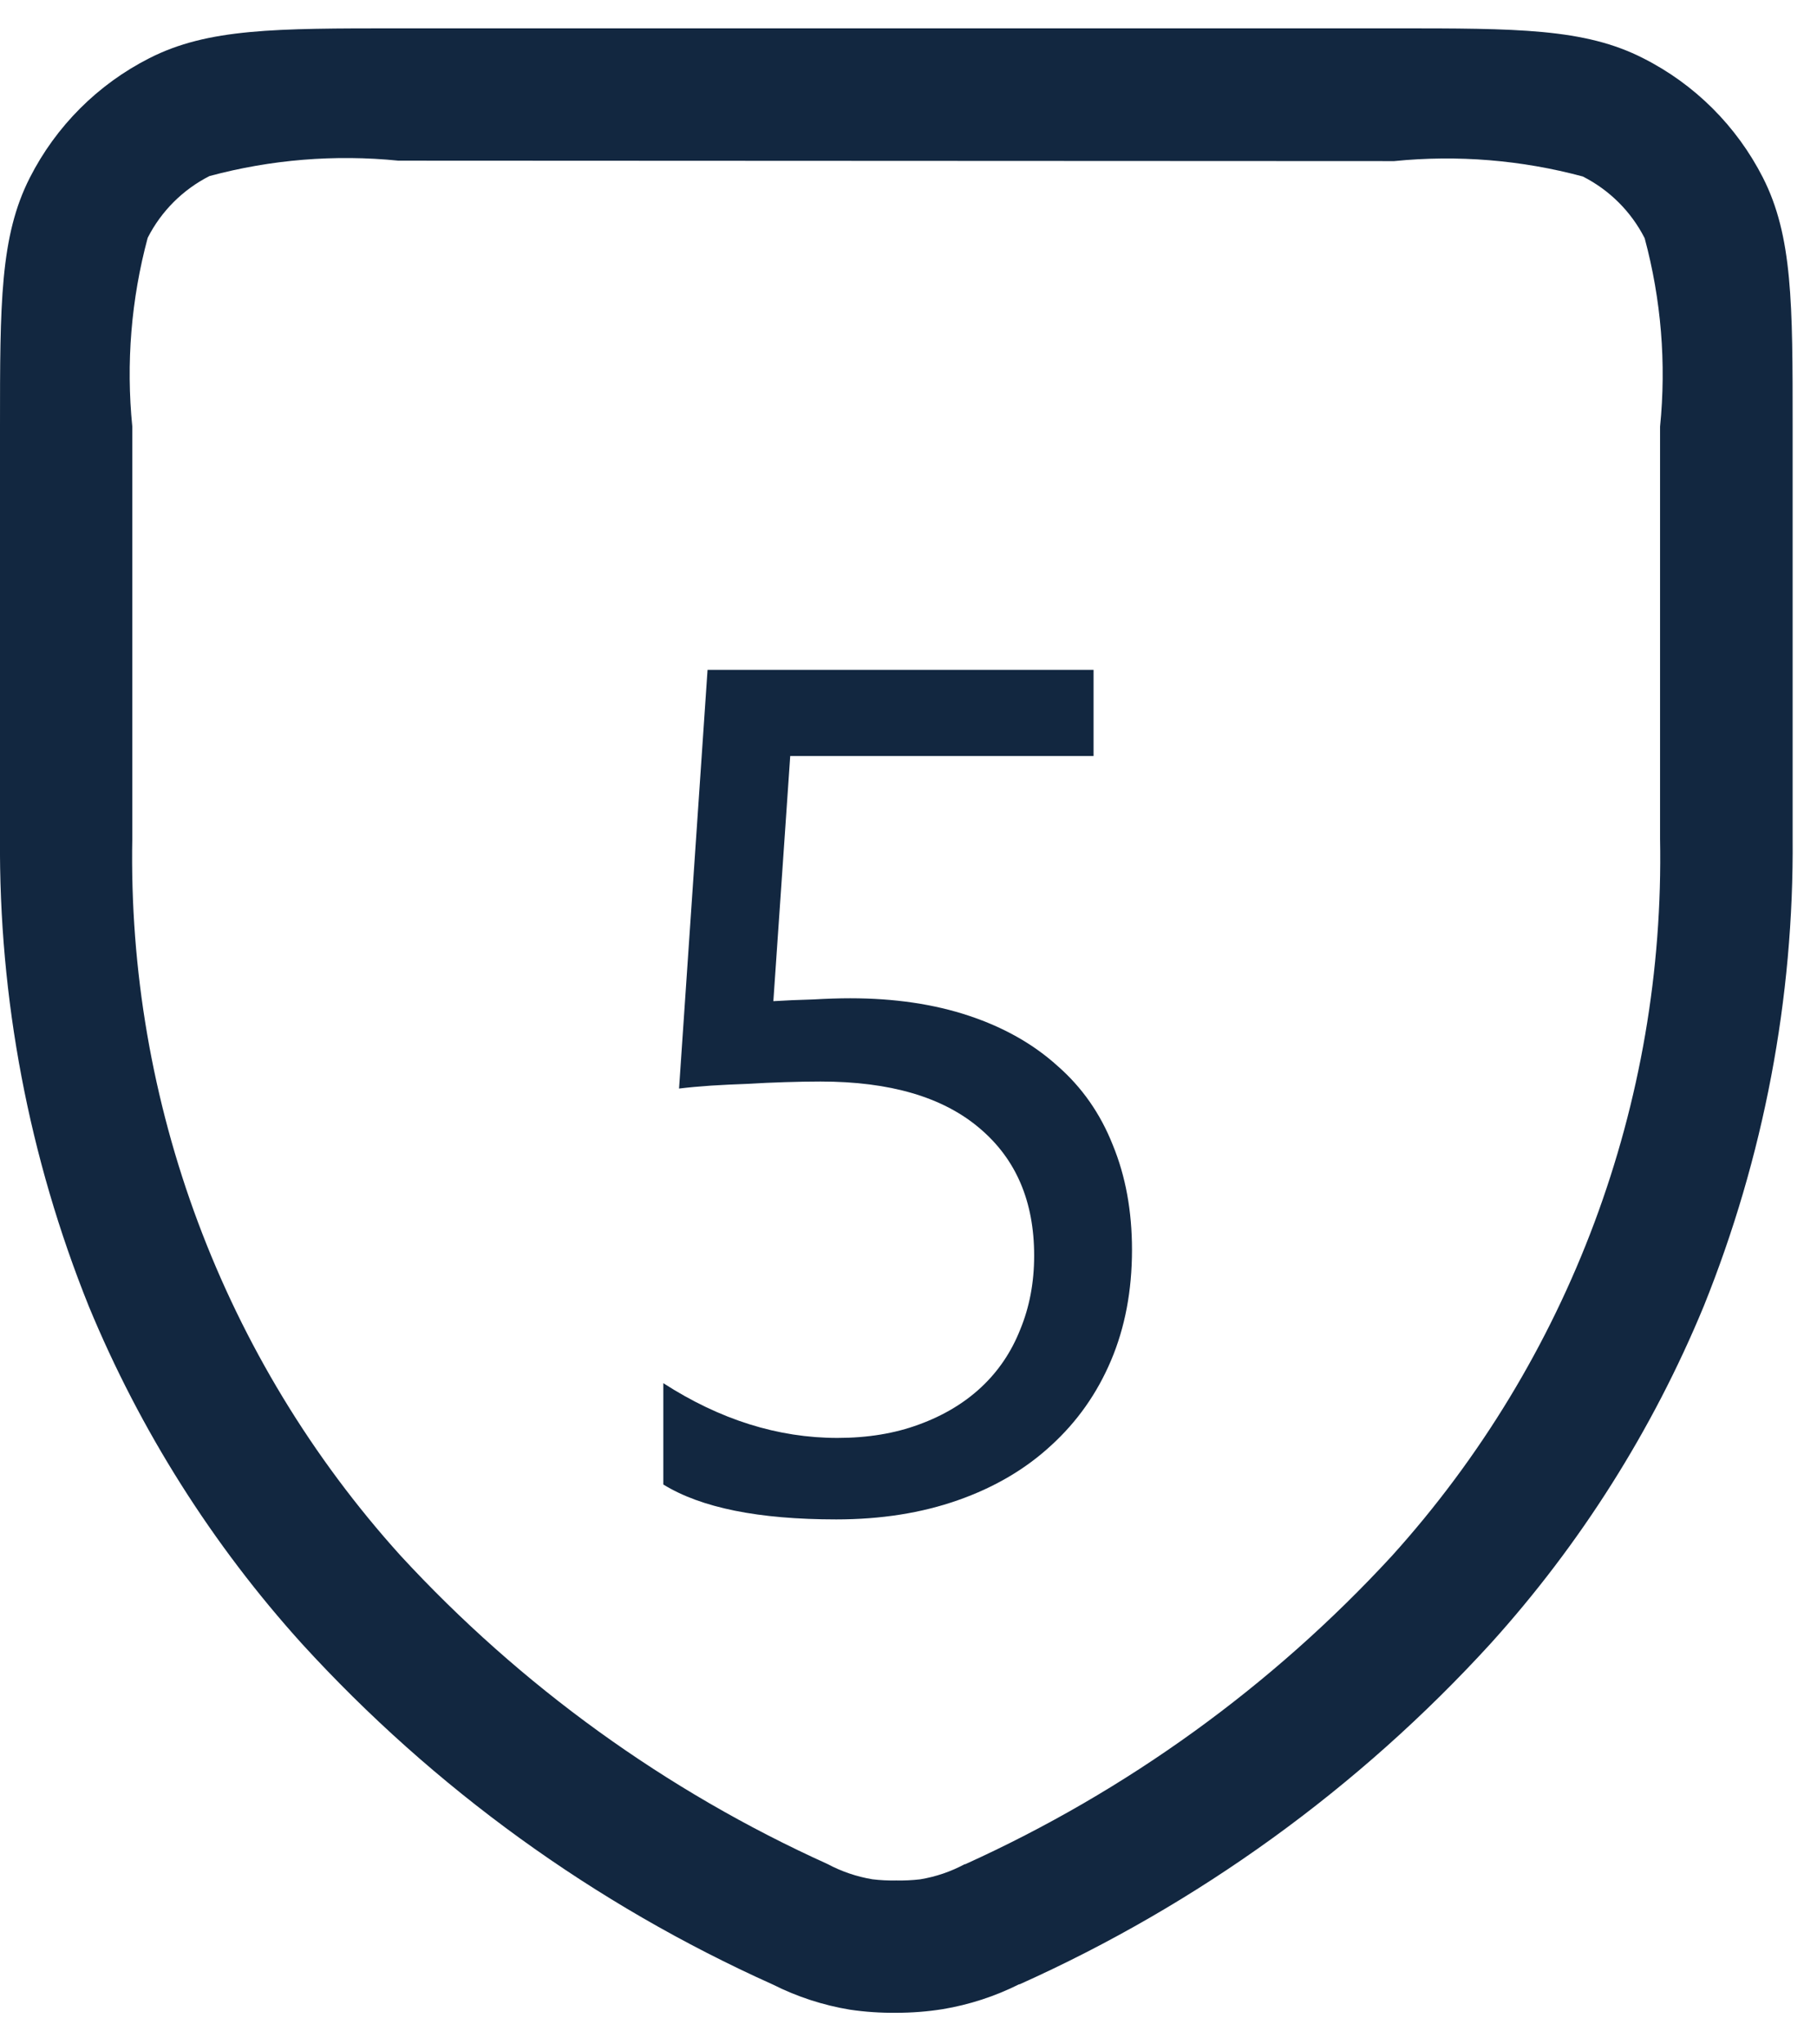
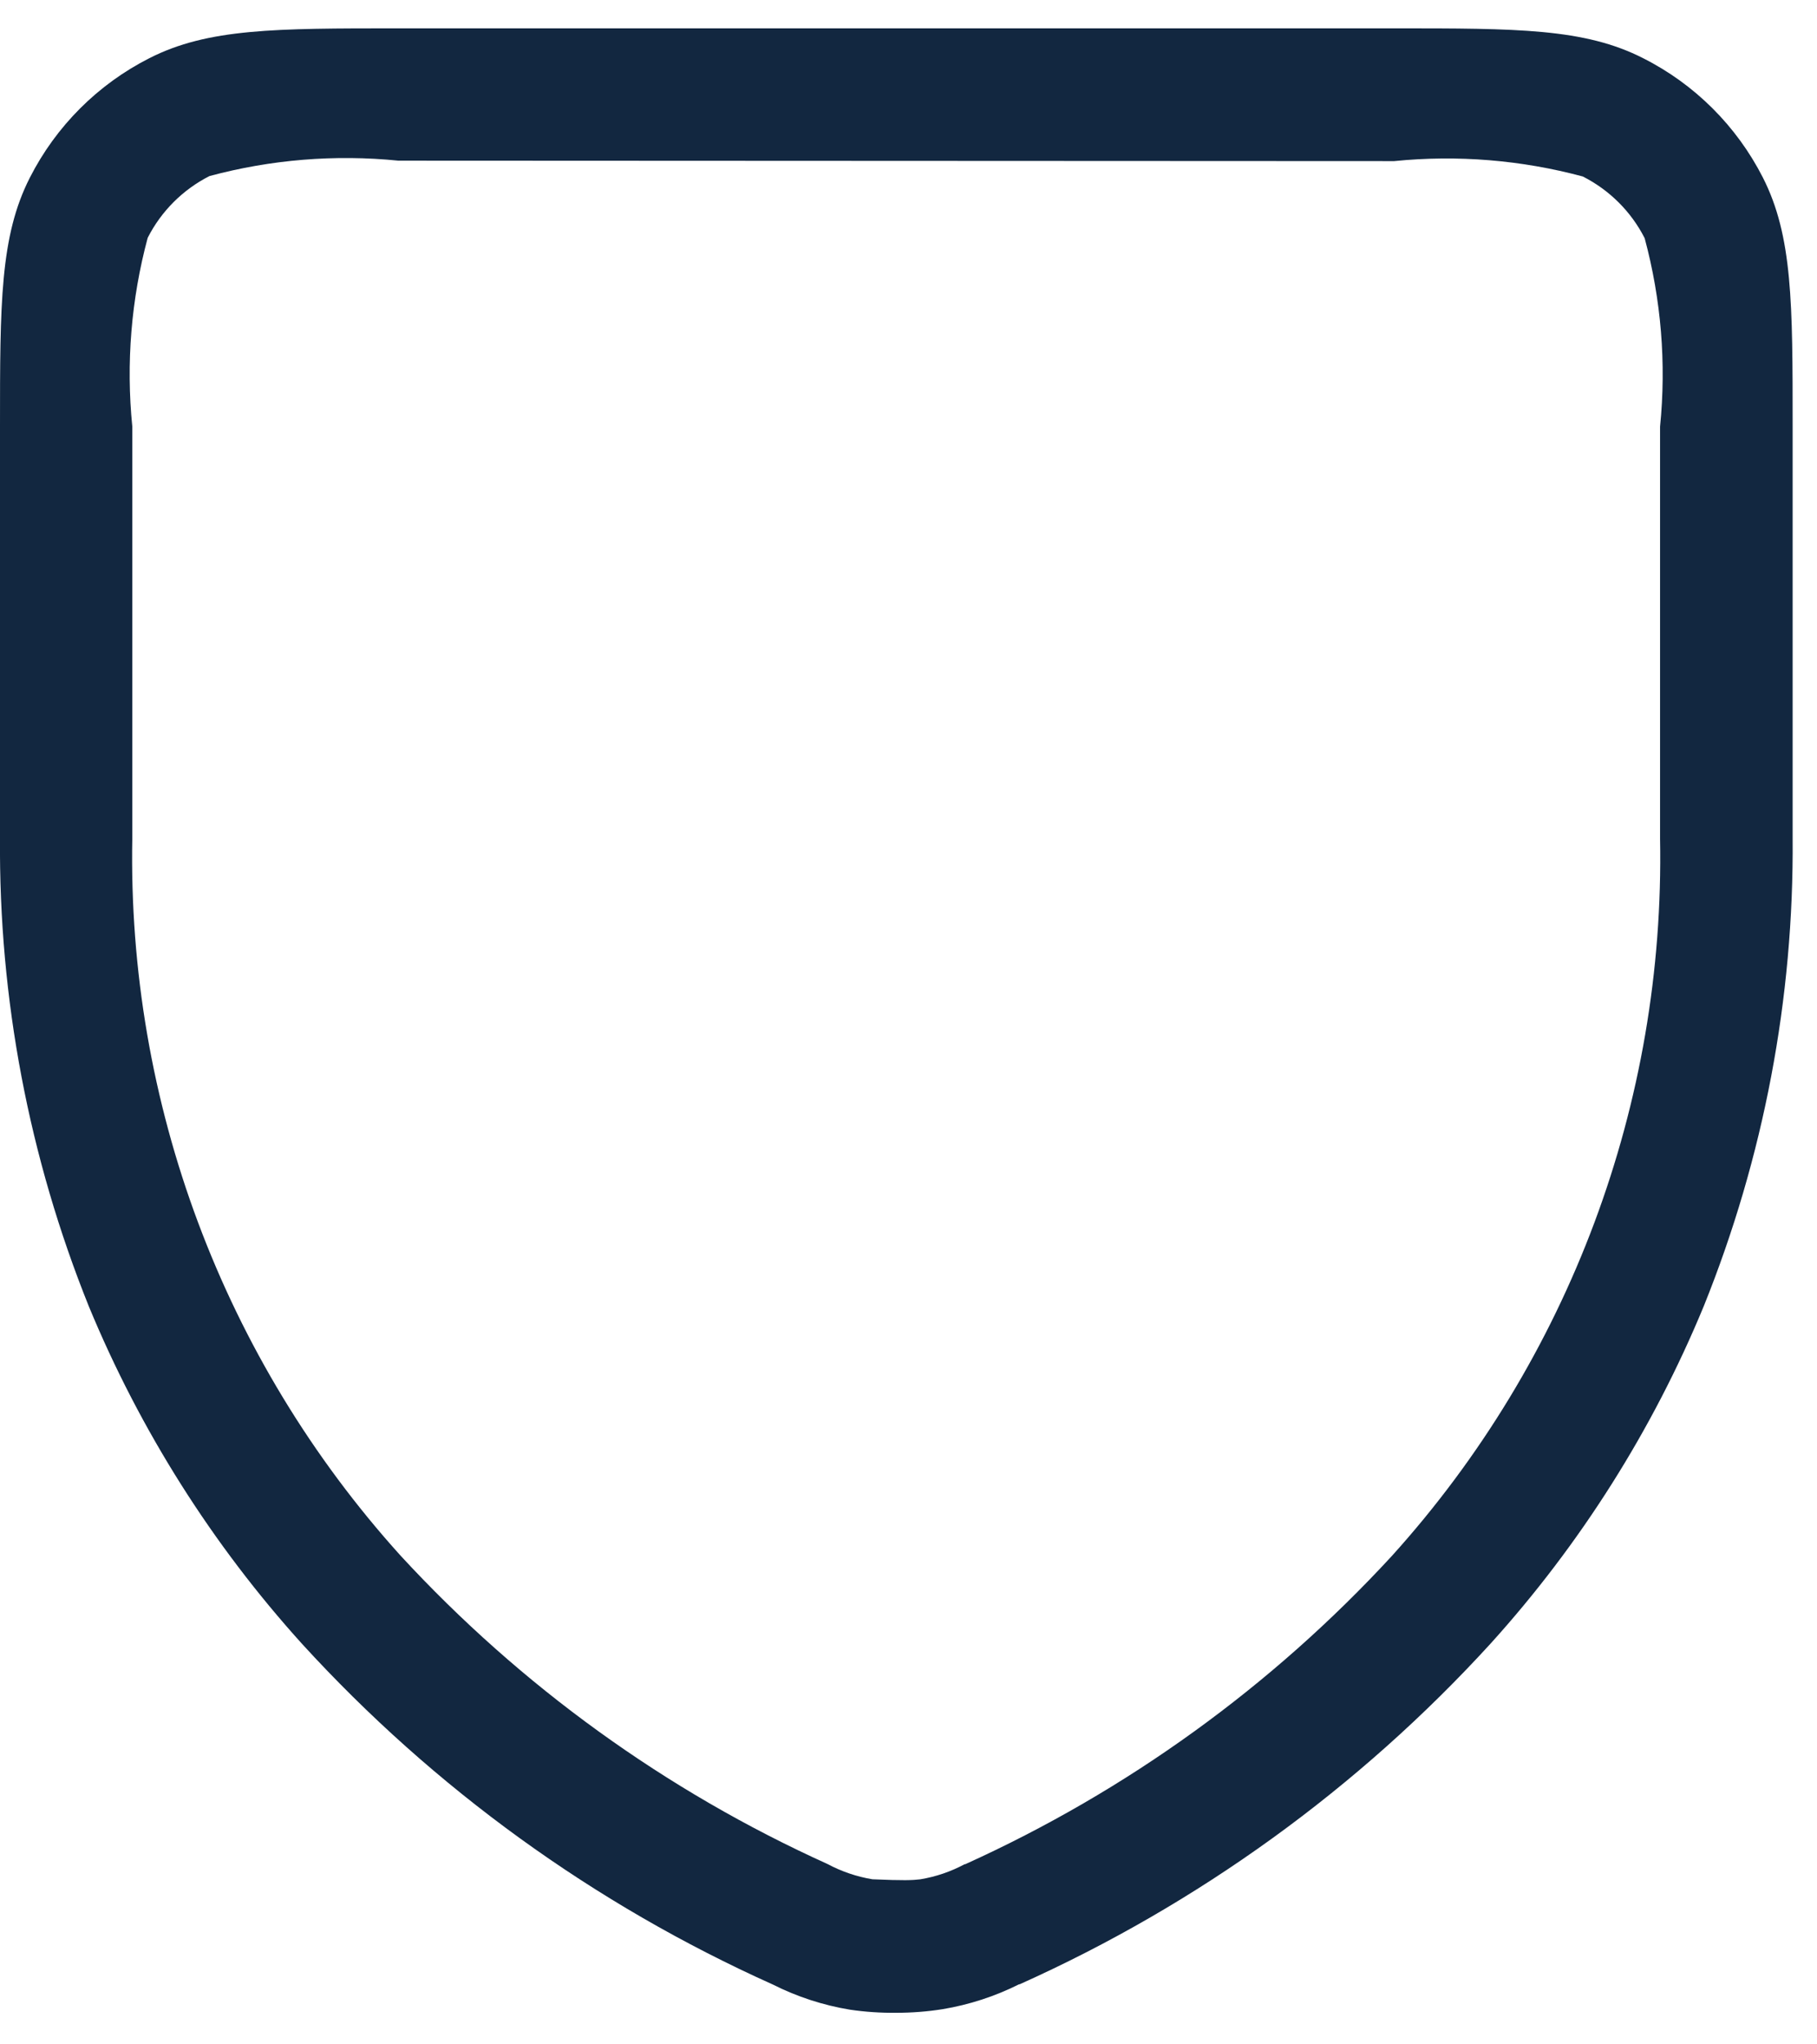
<svg xmlns="http://www.w3.org/2000/svg" width="32" height="36" viewBox="0 0 32 36" fill="none">
-   <path d="M15.786 35.444C15.512 35.447 15.239 35.429 14.968 35.389C14.496 35.311 14.039 35.162 13.612 34.947C10.467 33.535 7.644 31.493 5.319 28.947C3.737 27.197 2.468 25.188 1.566 23.008C0.51 20.387 -0.022 17.584 0 14.758V7.512C0 5.351 0 4.161 0.525 3.13C0.986 2.222 1.724 1.484 2.632 1.024C3.663 0.499 4.853 0.499 7.014 0.499H24.558C26.717 0.499 27.907 0.499 28.938 1.025C29.846 1.483 30.584 2.219 31.046 3.125C31.571 4.156 31.571 5.344 31.571 7.501V14.753C31.594 17.579 31.062 20.382 30.005 23.003C29.104 25.183 27.834 27.192 26.252 28.942C23.927 31.488 21.104 33.53 17.958 34.942H17.948C17.524 35.154 17.071 35.302 16.603 35.38C16.333 35.423 16.06 35.444 15.786 35.444ZM7.014 2.829C5.899 2.717 4.773 2.809 3.69 3.1C3.221 3.338 2.839 3.719 2.601 4.188C2.31 5.27 2.218 6.397 2.33 7.512V14.758C2.242 19.416 3.93 23.933 7.052 27.391C9.169 29.689 11.727 31.537 14.573 32.824C14.82 32.956 15.088 33.047 15.364 33.093C15.504 33.11 15.645 33.117 15.786 33.114C15.926 33.117 16.066 33.11 16.205 33.094C16.479 33.049 16.744 32.959 16.988 32.828H16.999C19.843 31.54 22.399 29.694 24.514 27.398C27.636 23.94 29.324 19.423 29.236 14.765V7.513C29.348 6.4 29.256 5.275 28.965 4.195C28.727 3.726 28.345 3.346 27.876 3.108C26.794 2.817 25.668 2.725 24.553 2.837L7.014 2.829Z" fill="#122740" />
-   <path d="M19.936 22.009C19.936 22.727 19.813 23.376 19.567 23.957C19.321 24.538 18.969 25.037 18.511 25.454C18.06 25.871 17.513 26.192 16.87 26.418C16.227 26.644 15.513 26.756 14.727 26.756C13.36 26.756 12.345 26.551 11.682 26.141V24.357C12.68 25 13.702 25.321 14.748 25.321C15.281 25.321 15.759 25.242 16.183 25.085C16.614 24.928 16.98 24.709 17.28 24.429C17.581 24.148 17.81 23.81 17.967 23.414C18.131 23.017 18.213 22.583 18.213 22.111C18.213 21.154 17.892 20.406 17.25 19.866C16.607 19.319 15.674 19.045 14.45 19.045C14.252 19.045 14.043 19.049 13.825 19.056C13.606 19.062 13.387 19.073 13.168 19.086C12.95 19.093 12.734 19.104 12.523 19.117C12.317 19.131 12.129 19.148 11.959 19.169L12.461 11.796H19.259V13.313H13.917L13.62 17.63C13.838 17.617 14.071 17.606 14.317 17.6C14.563 17.586 14.782 17.579 14.973 17.579C15.752 17.579 16.45 17.682 17.065 17.887C17.68 18.092 18.2 18.386 18.623 18.769C19.054 19.145 19.379 19.609 19.598 20.163C19.823 20.71 19.936 21.325 19.936 22.009Z" fill="#122740" />
+   <path d="M15.786 35.444C15.512 35.447 15.239 35.429 14.968 35.389C14.496 35.311 14.039 35.162 13.612 34.947C10.467 33.535 7.644 31.493 5.319 28.947C3.737 27.197 2.468 25.188 1.566 23.008C0.51 20.387 -0.022 17.584 0 14.758V7.512C0 5.351 0 4.161 0.525 3.13C0.986 2.222 1.724 1.484 2.632 1.024C3.663 0.499 4.853 0.499 7.014 0.499H24.558C26.717 0.499 27.907 0.499 28.938 1.025C29.846 1.483 30.584 2.219 31.046 3.125C31.571 4.156 31.571 5.344 31.571 7.501V14.753C31.594 17.579 31.062 20.382 30.005 23.003C29.104 25.183 27.834 27.192 26.252 28.942C23.927 31.488 21.104 33.53 17.958 34.942H17.948C17.524 35.154 17.071 35.302 16.603 35.38C16.333 35.423 16.06 35.444 15.786 35.444ZM7.014 2.829C5.899 2.717 4.773 2.809 3.69 3.1C3.221 3.338 2.839 3.719 2.601 4.188C2.31 5.27 2.218 6.397 2.33 7.512V14.758C2.242 19.416 3.93 23.933 7.052 27.391C9.169 29.689 11.727 31.537 14.573 32.824C14.82 32.956 15.088 33.047 15.364 33.093C15.926 33.117 16.066 33.11 16.205 33.094C16.479 33.049 16.744 32.959 16.988 32.828H16.999C19.843 31.54 22.399 29.694 24.514 27.398C27.636 23.94 29.324 19.423 29.236 14.765V7.513C29.348 6.4 29.256 5.275 28.965 4.195C28.727 3.726 28.345 3.346 27.876 3.108C26.794 2.817 25.668 2.725 24.553 2.837L7.014 2.829Z" fill="#122740" />
</svg>